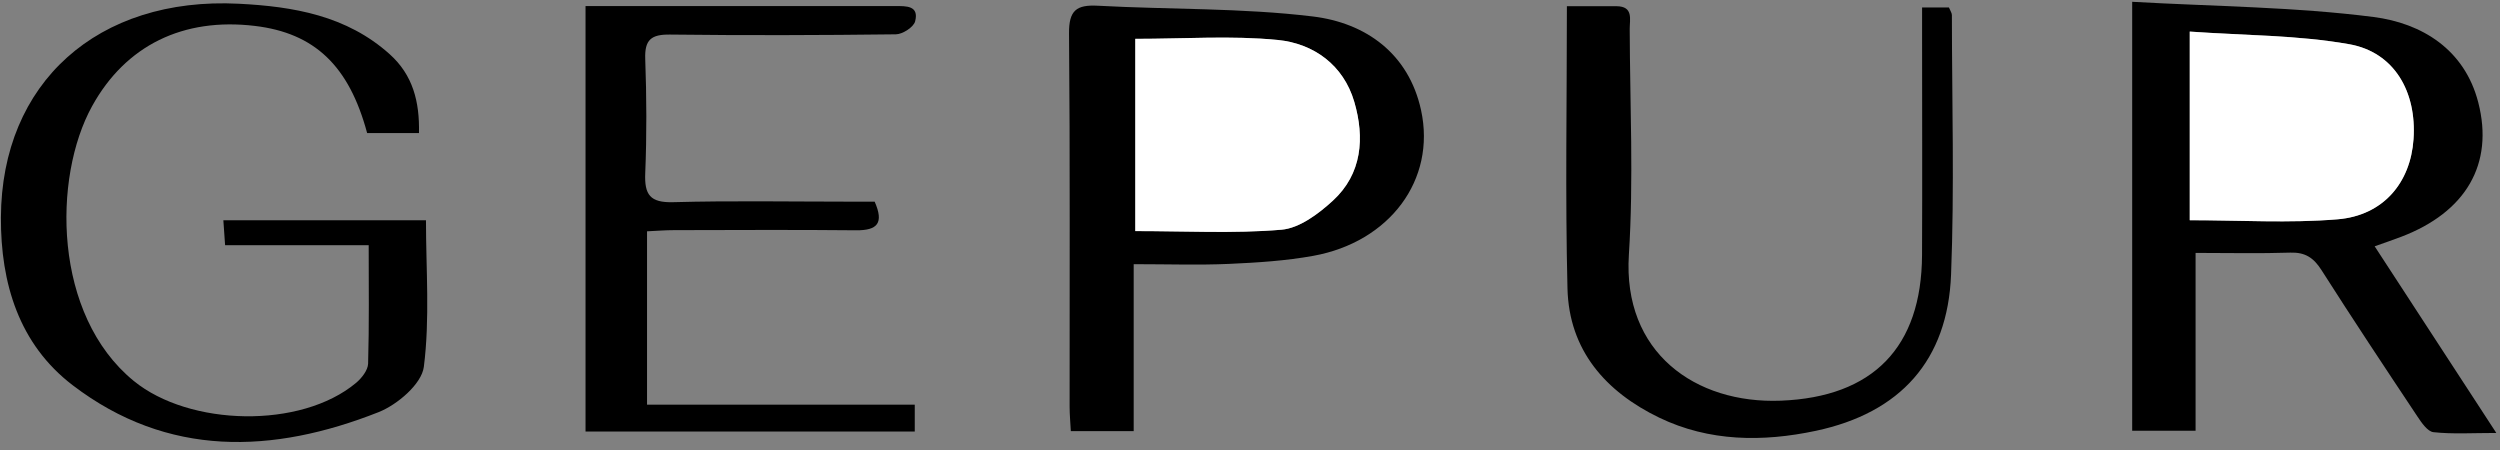
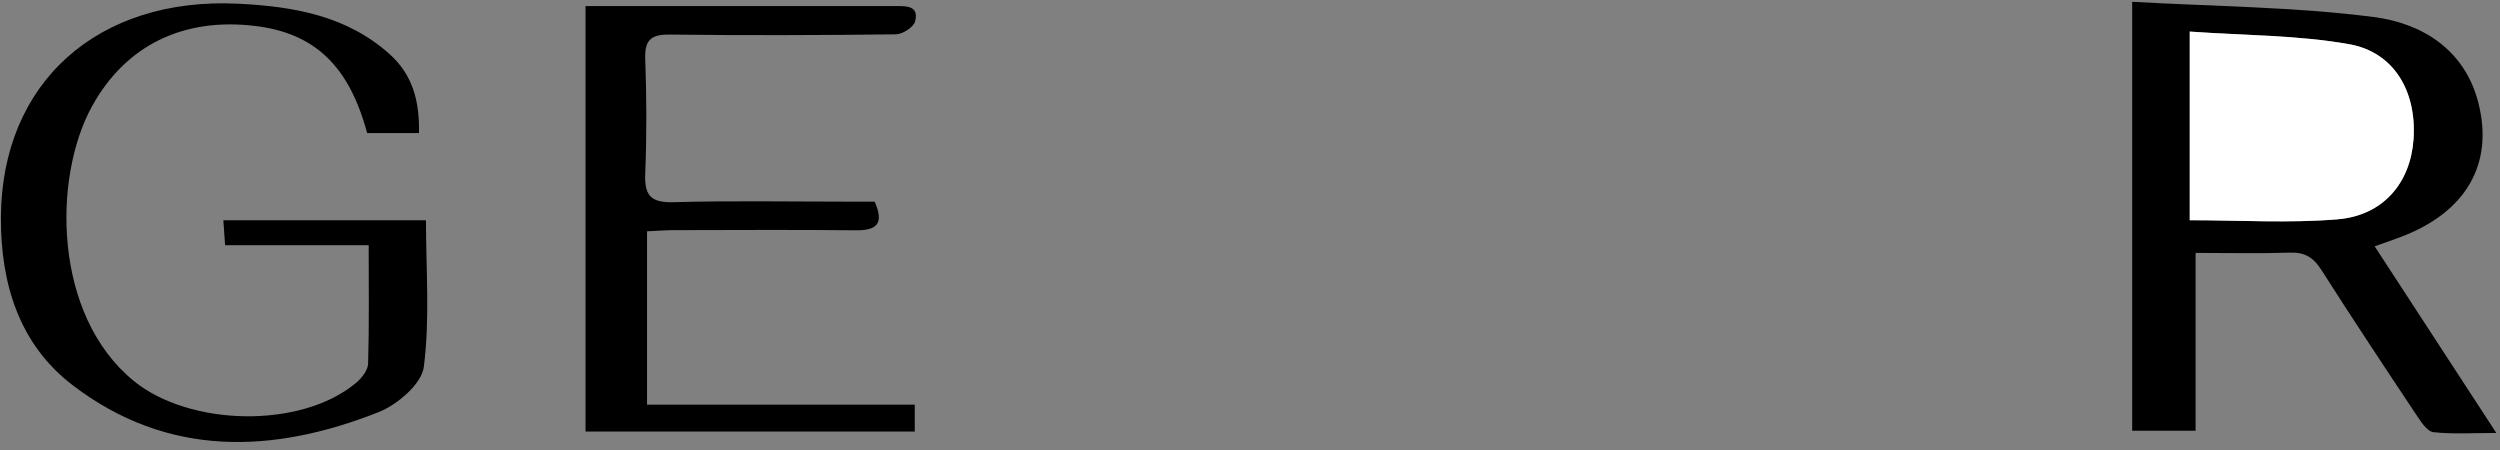
<svg xmlns="http://www.w3.org/2000/svg" width="600" height="108" viewBox="0 0 600 108" fill="none">
  <rect x="0" y="0" width="600" height="108" fill="#808080" stroke="none" />
  <path d="M511.713 0.431C531.484 1.55 550.719 1.654 569.651 4.078C581.185 5.557 591.495 11.814 594.781 24.571C598.602 39.414 591.763 50.936 576.315 56.819C574.369 57.565 572.4 58.229 569.918 59.115C579.577 73.946 588.955 88.334 599.115 103.911C593.406 103.911 588.676 104.225 584.039 103.724C582.594 103.573 581.138 101.394 580.113 99.856C572.377 88.229 564.652 76.59 557.15 64.812C555.274 61.864 553.235 60.513 549.67 60.629C542.33 60.874 534.99 60.699 526.94 60.699V103.375H511.724V0.419L511.713 0.431ZM525.53 52.847C537.565 52.847 549.367 53.592 561.018 52.625C571.969 51.717 578.528 43.852 579.239 33.39C580.019 22.043 574.649 12.524 563.802 10.602C551.394 8.4 538.567 8.505 525.53 7.573V52.835V52.847Z" fill="black" />
  <path d="M88.462 58.847H54.023C53.872 56.598 53.755 54.955 53.604 52.858H102.233C102.233 64.602 103.2 76.485 101.72 88.054C101.196 92.155 95.359 97.142 90.839 98.924C65.487 108.932 40.287 109.876 17.464 92.47C4.544 82.614 0.151 67.969 0.221 52.206C0.349 19.852 23.452 -0.827 57.32 0.897C70.439 1.561 83.184 3.74 93.507 12.99C99.122 18.023 100.718 24.431 100.555 31.934H88.112C83.779 15.798 75.507 7.934 61.177 6.221C43.98 4.159 30.163 10.87 22.101 25.48C12.629 42.629 12.711 75.588 32.097 91.421C45.472 102.338 72.198 102.967 85.445 91.899C86.796 90.769 88.299 88.858 88.346 87.274C88.614 78.012 88.485 68.738 88.485 58.835L88.462 58.847Z" fill="black" />
-   <path d="M272.086 63.402V103.468H256.998C256.893 101.406 256.707 99.518 256.707 97.619C256.684 67.759 256.835 37.899 256.567 8.039C256.52 2.505 258.315 1.095 263.499 1.375C280.695 2.307 298.019 1.887 315.064 3.95C327.798 5.487 338.097 12.862 341.056 26.447C344.691 43.177 333.495 58.078 315.204 61.398C308.575 62.598 301.771 63.029 295.025 63.332C287.697 63.658 280.346 63.402 272.086 63.402ZM272.458 9.32V55.468C284.435 55.468 296.051 56.109 307.526 55.142C311.849 54.781 316.439 51.332 319.876 48.175C326.913 41.72 327.53 33.041 325.025 24.466C322.439 15.6 315.274 10.45 306.652 9.6C295.55 8.505 284.249 9.332 272.447 9.332L272.458 9.32Z" fill="black" />
  <path d="M140.517 1.456C144.664 1.456 148.322 1.456 151.969 1.456C172.94 1.456 193.911 1.456 214.882 1.456C217.491 1.456 220.602 1.317 219.635 5.115C219.286 6.501 216.629 8.225 215.01 8.237C196.952 8.458 178.893 8.517 160.835 8.295C156.291 8.237 154.684 9.507 154.858 14.19C155.185 23.301 155.231 32.447 154.858 41.557C154.637 46.753 156.023 48.676 161.569 48.524C175.538 48.14 189.53 48.396 203.511 48.396C205.631 48.396 207.752 48.396 209.919 48.396C212.179 53.546 210.606 55.316 205.456 55.27C190.893 55.118 176.33 55.212 161.767 55.235C159.682 55.235 157.596 55.41 155.289 55.515V97.118H219.542V103.561H140.528V1.445L140.517 1.456Z" fill="black" />
-   <path d="M461.313 1.794H467.744C468.058 2.575 468.454 3.099 468.454 3.623C468.466 24.384 469.072 45.169 468.256 65.907C467.452 86.493 456.105 99.076 435.798 103.398C423.064 106.101 410.214 106.019 398.225 100.241C385.363 94.031 376.555 84.07 376.194 69.227C375.647 46.963 376.054 24.676 376.054 1.491C379.981 1.491 383.977 1.468 387.961 1.491C392.074 1.515 391.118 4.649 391.13 6.979C391.188 25.025 392.085 43.13 390.932 61.107C389.418 84.582 406.858 96.967 427.41 96.163C449.487 95.289 461.185 83.406 461.289 61.2C461.371 43.922 461.301 26.656 461.301 9.379C461.301 7.072 461.301 4.765 461.301 1.794H461.313Z" fill="black" />
  <path d="M525.542 52.847V7.584C538.59 8.517 551.406 8.412 563.814 10.614C574.66 12.536 580.031 22.054 579.25 33.402C578.54 43.864 571.981 51.728 561.029 52.637C549.367 53.604 537.577 52.858 525.542 52.858V52.847Z" fill="white" />
-   <path d="M272.458 9.32C284.26 9.32 295.561 8.493 306.664 9.588C315.274 10.439 322.439 15.588 325.037 24.454C327.542 33.029 326.924 41.709 319.887 48.163C316.451 51.32 311.86 54.769 307.538 55.13C296.062 56.097 284.447 55.456 272.47 55.456V9.309L272.458 9.32Z" fill="white" />
</svg>